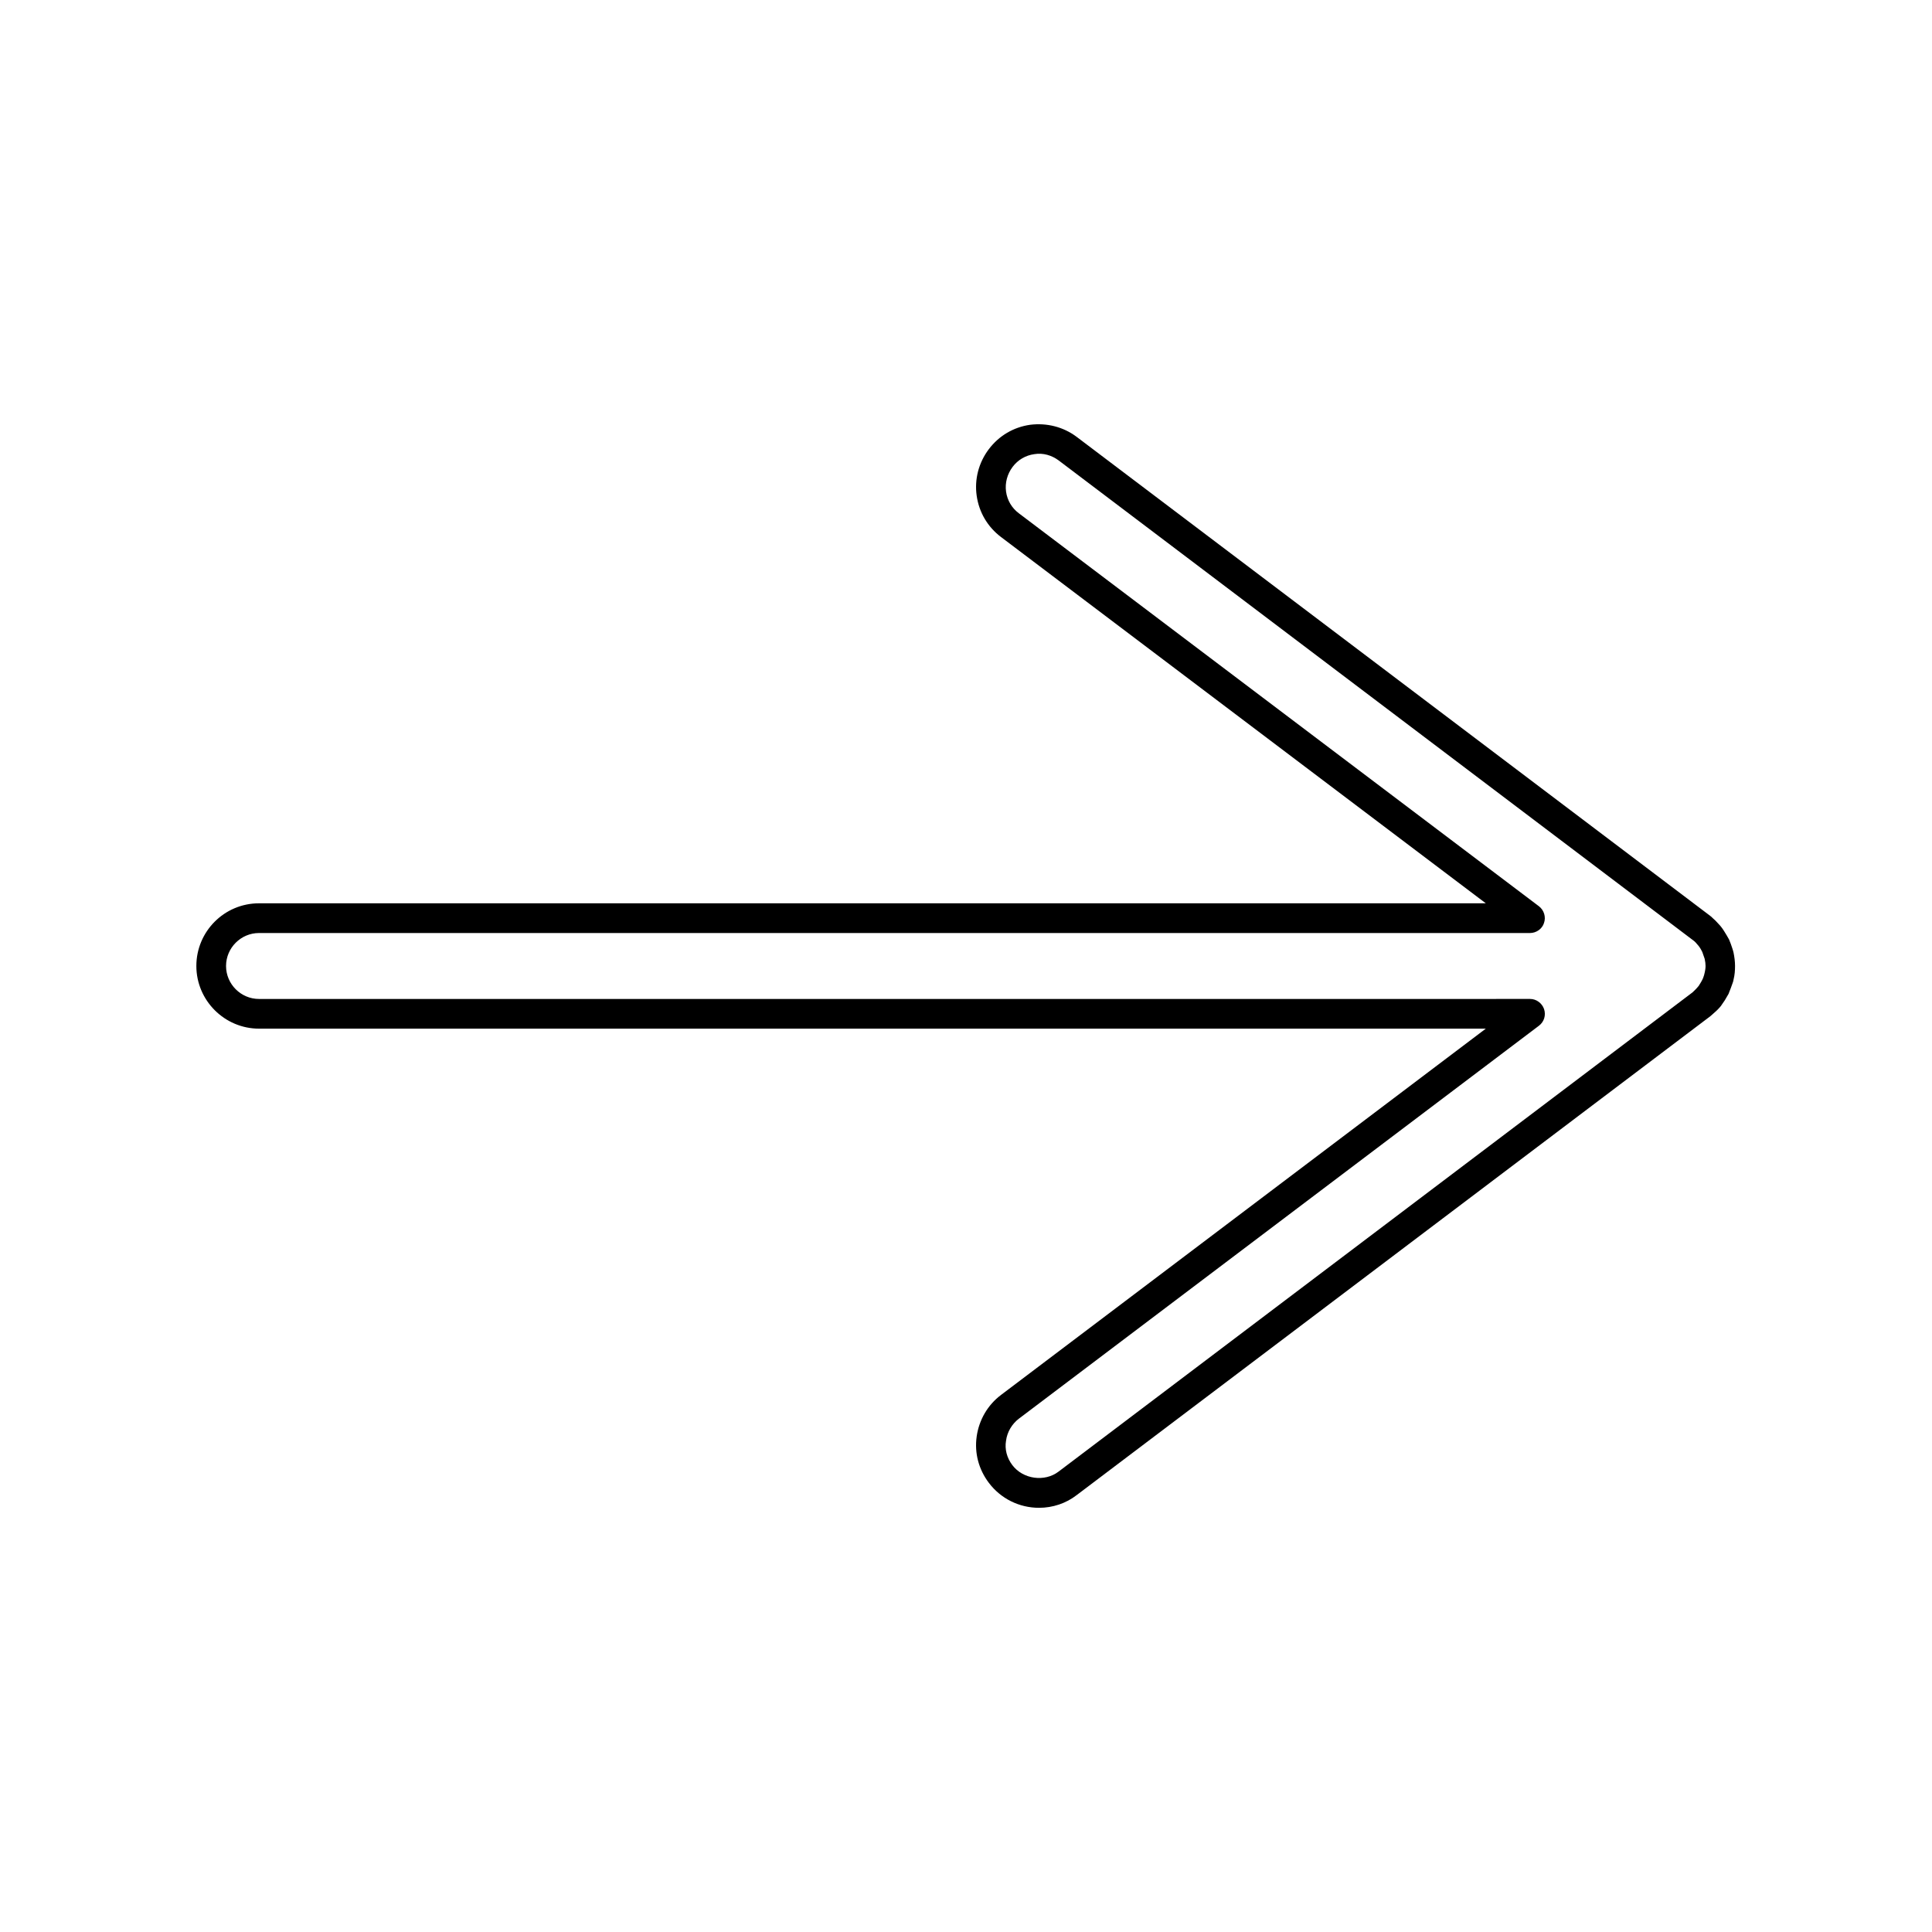
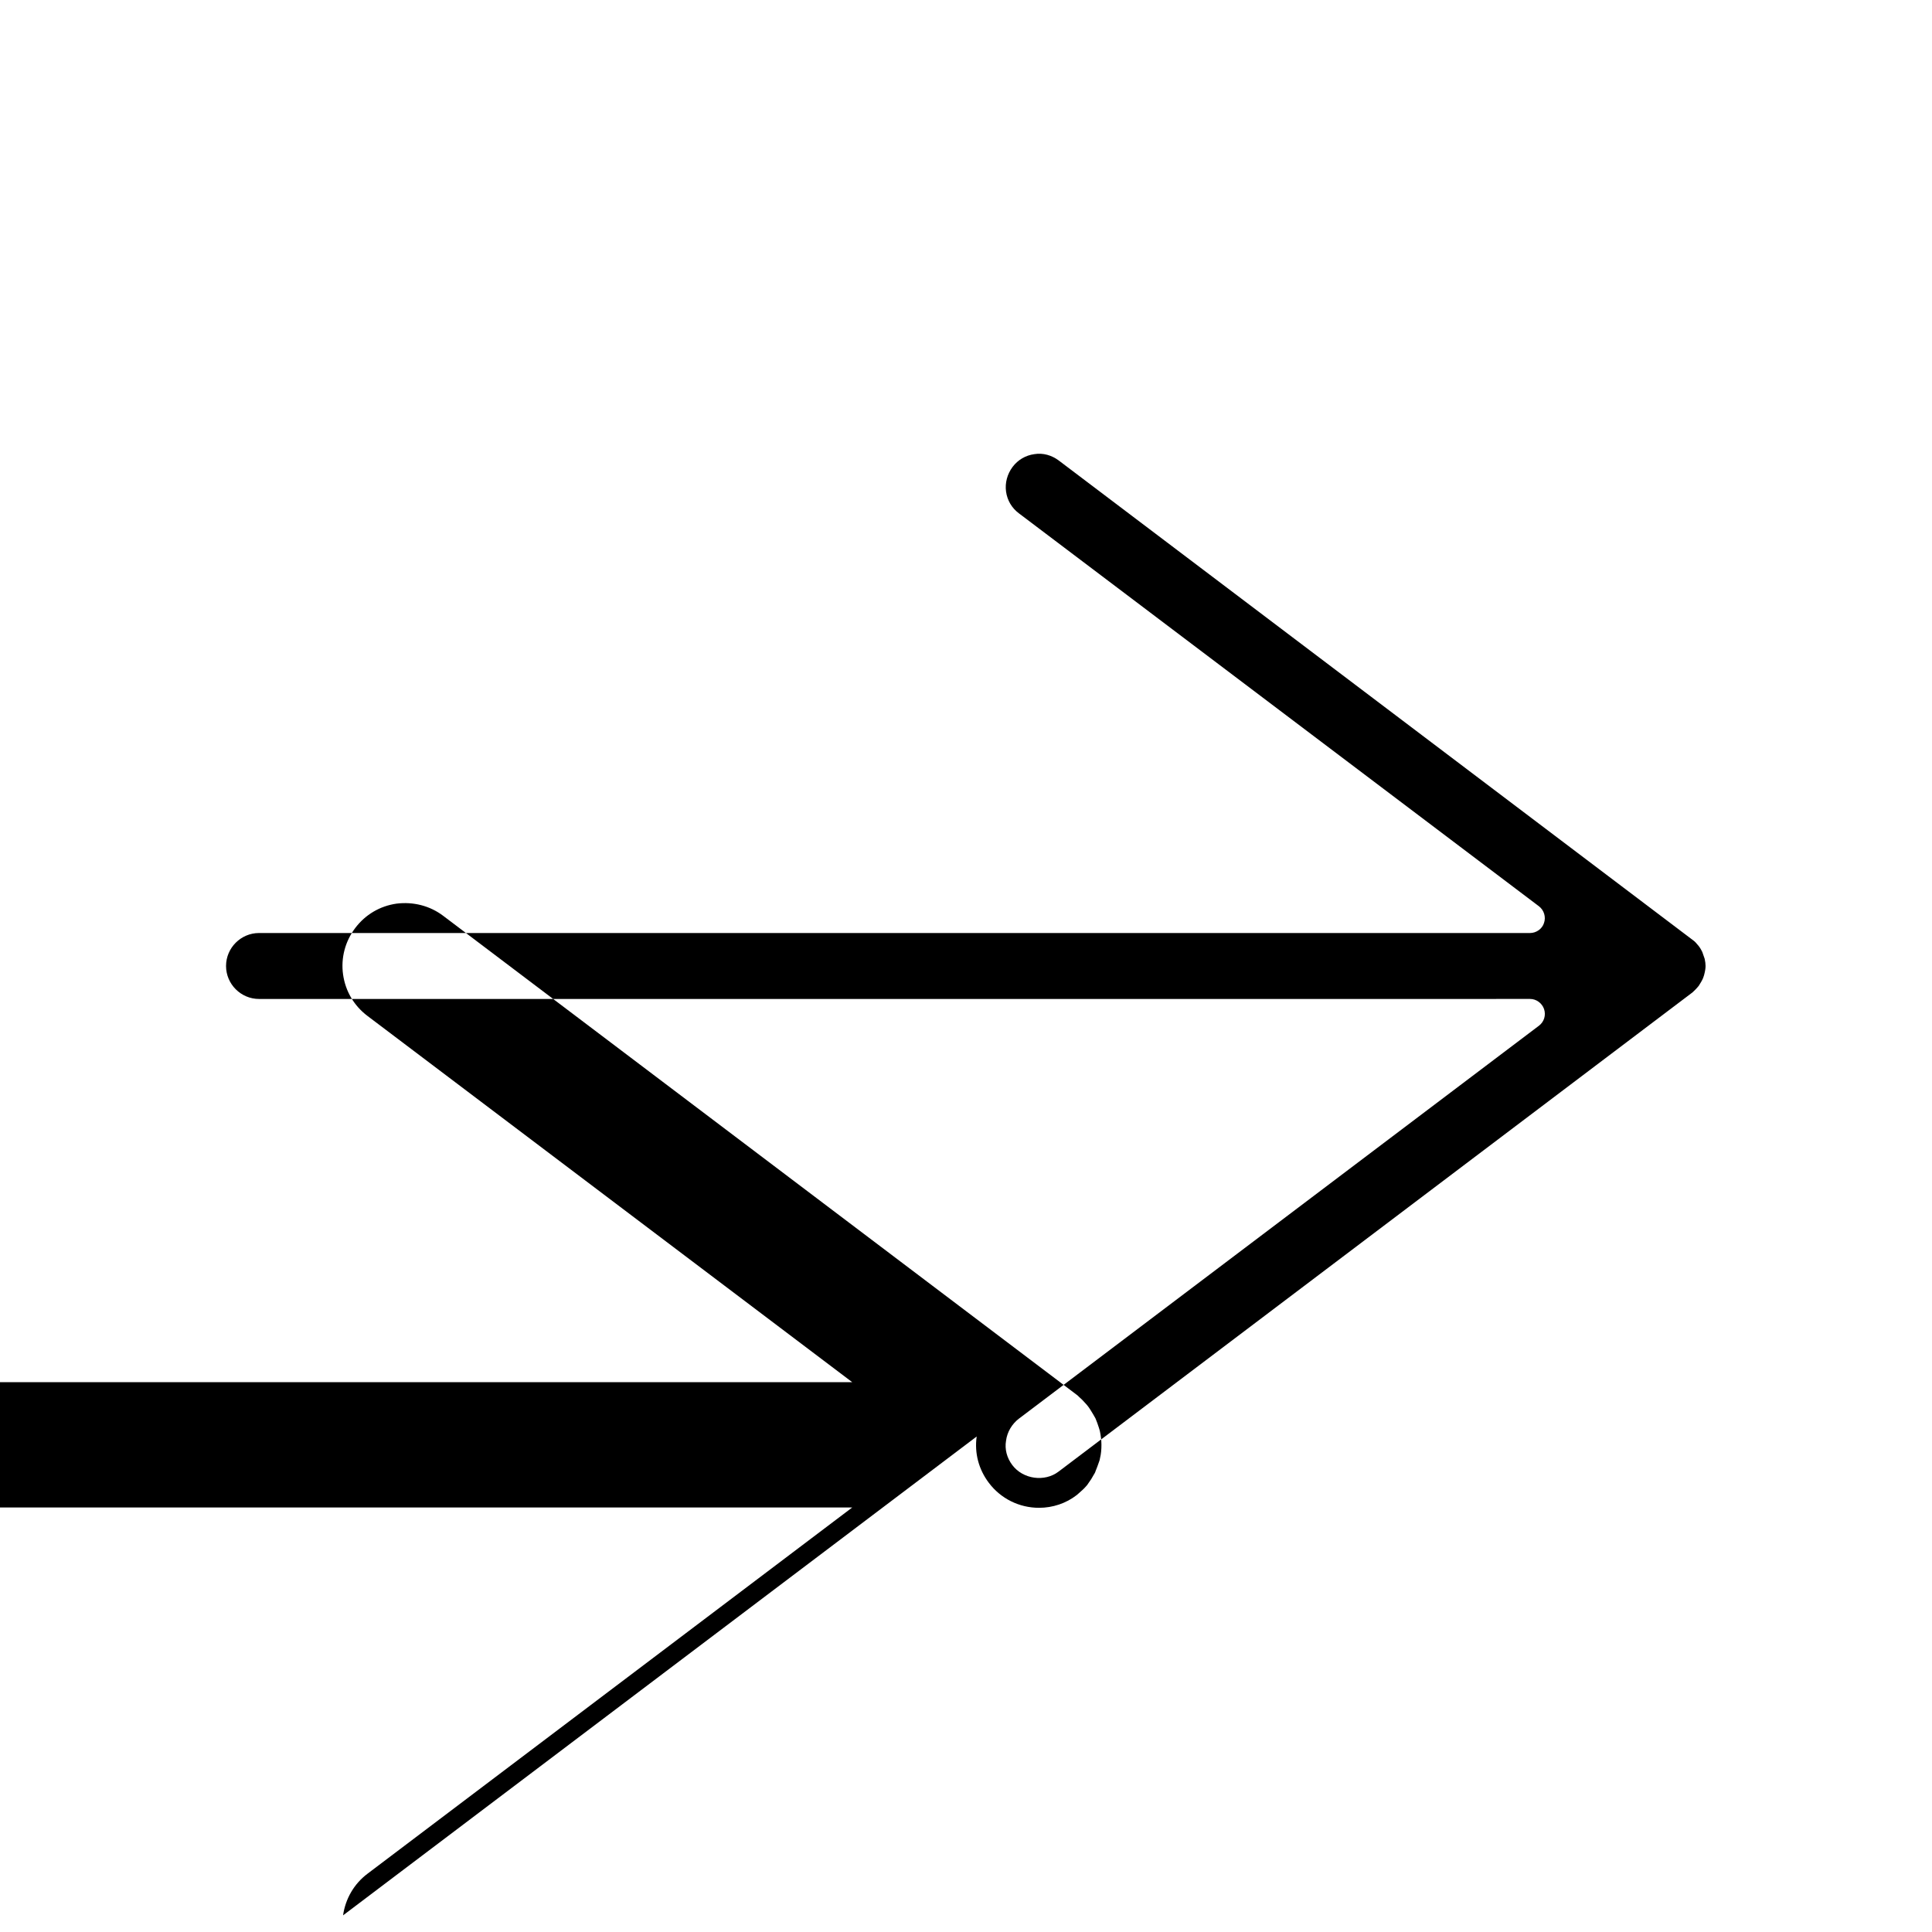
<svg xmlns="http://www.w3.org/2000/svg" fill="#000000" width="800px" height="800px" version="1.1" viewBox="144 144 512 512">
-   <path d="m402.83 524.69c-0.629 4.41 0.551 8.738 3.227 12.281 3.148 4.172 8.031 6.613 13.305 6.613 3.621 0 7.164-1.18 9.996-3.387l167.91-126.9c0.156-0.156 0.473-0.395 0.629-0.551 0.629-0.551 1.258-1.102 1.73-1.652 0.316-0.316 0.551-0.629 0.789-1.023 0.473-0.629 0.867-1.258 1.34-2.125 0.078-0.078 0.473-0.789 0.473-0.945 0.316-0.789 0.629-1.574 0.945-2.519 0.078-0.156 0.234-0.707 0.234-0.867 0.316-1.258 0.395-2.441 0.395-3.621 0-1.18-0.156-2.363-0.395-3.543-0.078-0.316-0.156-0.629-0.316-1.102-0.234-0.789-0.551-1.574-0.867-2.363l-0.629-1.102c-0.395-0.629-0.789-1.34-1.258-1.969-0.234-0.316-0.551-0.707-0.867-1.023-0.551-0.629-1.102-1.18-1.574-1.574-0.156-0.156-0.551-0.551-0.707-0.629l-167.83-126.89c-3.543-2.676-7.949-3.777-12.359-3.227-4.41 0.629-8.266 2.914-10.941 6.453-2.676 3.543-3.856 7.949-3.227 12.359 0.629 4.41 2.914 8.266 6.453 10.941l128.47 97.062h-325.11c-9.211 0-16.609 7.477-16.609 16.609 0 9.133 7.477 16.609 16.609 16.609h325.11l-128.47 97.066c-3.543 2.676-5.828 6.609-6.457 11.02zm11.18-4.723 137.84-104.15c1.34-1.023 1.891-2.754 1.34-4.41-0.551-1.574-2.047-2.676-3.699-2.676l-336.85 0.004c-4.801 0-8.738-3.938-8.738-8.738s3.938-8.738 8.738-8.738h336.84c1.652 0 3.227-1.102 3.699-2.676 0.551-1.574 0-3.387-1.34-4.41l-137.84-104.15c-1.891-1.418-3.07-3.465-3.387-5.746s0.316-4.644 1.73-6.535c1.418-1.891 3.465-3.07 5.746-3.387 2.363-0.395 4.644 0.316 6.453 1.652l168.3 127.29c0.316 0.234 0.629 0.551 1.34 1.418 0.234 0.316 0.473 0.629 0.945 1.574 0.156 0.395 0.316 0.867 0.629 1.812 0.156 0.707 0.234 1.34 0.234 1.891 0 0.551-0.078 1.258-0.395 2.441-0.156 0.473-0.234 0.867-0.789 1.812-0.234 0.316-0.395 0.707-0.629 1.023 0 0-0.473 0.551-0.473 0.551-0.316 0.316-0.551 0.629-1.18 1.18l-167.98 126.98c-3.699 2.832-9.445 2.047-12.281-1.73-1.418-1.891-2.047-4.172-1.652-6.453 0.316-2.363 1.574-4.41 3.387-5.828z" />
+   <path d="m402.83 524.69c-0.629 4.41 0.551 8.738 3.227 12.281 3.148 4.172 8.031 6.613 13.305 6.613 3.621 0 7.164-1.18 9.996-3.387c0.156-0.156 0.473-0.395 0.629-0.551 0.629-0.551 1.258-1.102 1.73-1.652 0.316-0.316 0.551-0.629 0.789-1.023 0.473-0.629 0.867-1.258 1.34-2.125 0.078-0.078 0.473-0.789 0.473-0.945 0.316-0.789 0.629-1.574 0.945-2.519 0.078-0.156 0.234-0.707 0.234-0.867 0.316-1.258 0.395-2.441 0.395-3.621 0-1.18-0.156-2.363-0.395-3.543-0.078-0.316-0.156-0.629-0.316-1.102-0.234-0.789-0.551-1.574-0.867-2.363l-0.629-1.102c-0.395-0.629-0.789-1.34-1.258-1.969-0.234-0.316-0.551-0.707-0.867-1.023-0.551-0.629-1.102-1.18-1.574-1.574-0.156-0.156-0.551-0.551-0.707-0.629l-167.83-126.89c-3.543-2.676-7.949-3.777-12.359-3.227-4.41 0.629-8.266 2.914-10.941 6.453-2.676 3.543-3.856 7.949-3.227 12.359 0.629 4.41 2.914 8.266 6.453 10.941l128.47 97.062h-325.11c-9.211 0-16.609 7.477-16.609 16.609 0 9.133 7.477 16.609 16.609 16.609h325.11l-128.47 97.066c-3.543 2.676-5.828 6.609-6.457 11.02zm11.18-4.723 137.84-104.15c1.34-1.023 1.891-2.754 1.34-4.41-0.551-1.574-2.047-2.676-3.699-2.676l-336.85 0.004c-4.801 0-8.738-3.938-8.738-8.738s3.938-8.738 8.738-8.738h336.84c1.652 0 3.227-1.102 3.699-2.676 0.551-1.574 0-3.387-1.34-4.41l-137.84-104.15c-1.891-1.418-3.07-3.465-3.387-5.746s0.316-4.644 1.73-6.535c1.418-1.891 3.465-3.07 5.746-3.387 2.363-0.395 4.644 0.316 6.453 1.652l168.3 127.29c0.316 0.234 0.629 0.551 1.34 1.418 0.234 0.316 0.473 0.629 0.945 1.574 0.156 0.395 0.316 0.867 0.629 1.812 0.156 0.707 0.234 1.34 0.234 1.891 0 0.551-0.078 1.258-0.395 2.441-0.156 0.473-0.234 0.867-0.789 1.812-0.234 0.316-0.395 0.707-0.629 1.023 0 0-0.473 0.551-0.473 0.551-0.316 0.316-0.551 0.629-1.18 1.18l-167.98 126.98c-3.699 2.832-9.445 2.047-12.281-1.73-1.418-1.891-2.047-4.172-1.652-6.453 0.316-2.363 1.574-4.41 3.387-5.828z" />
</svg>